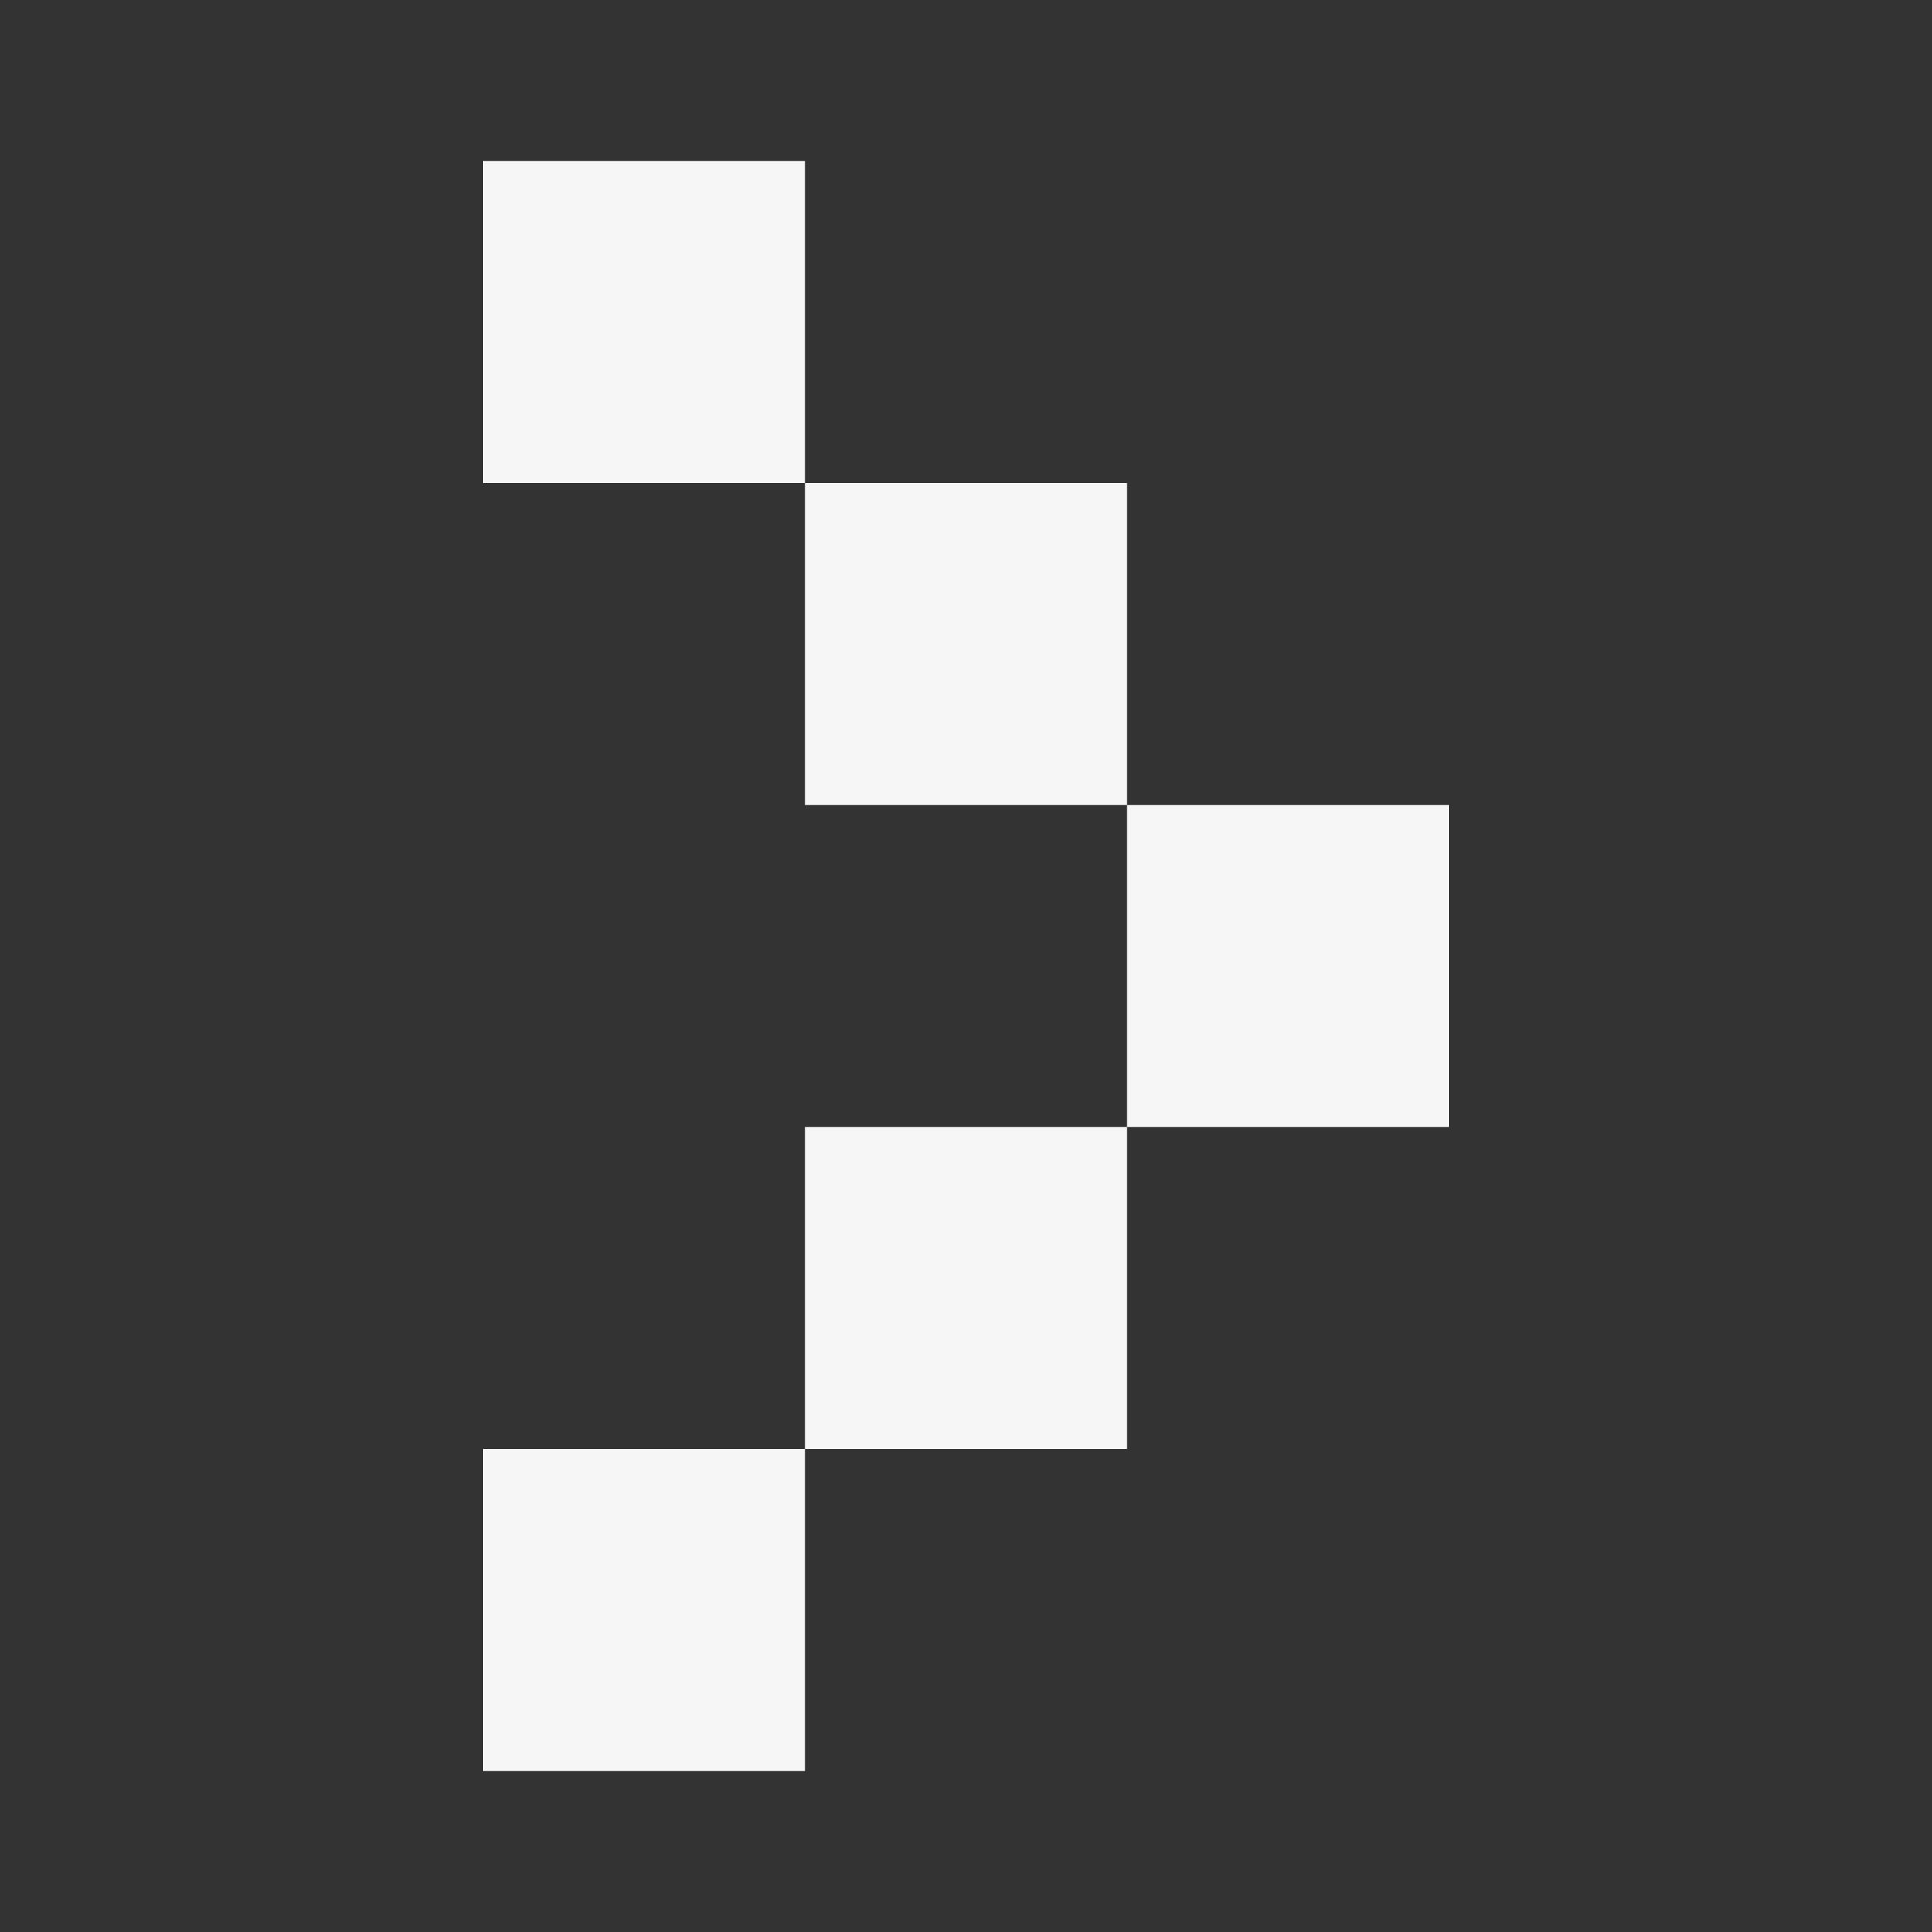
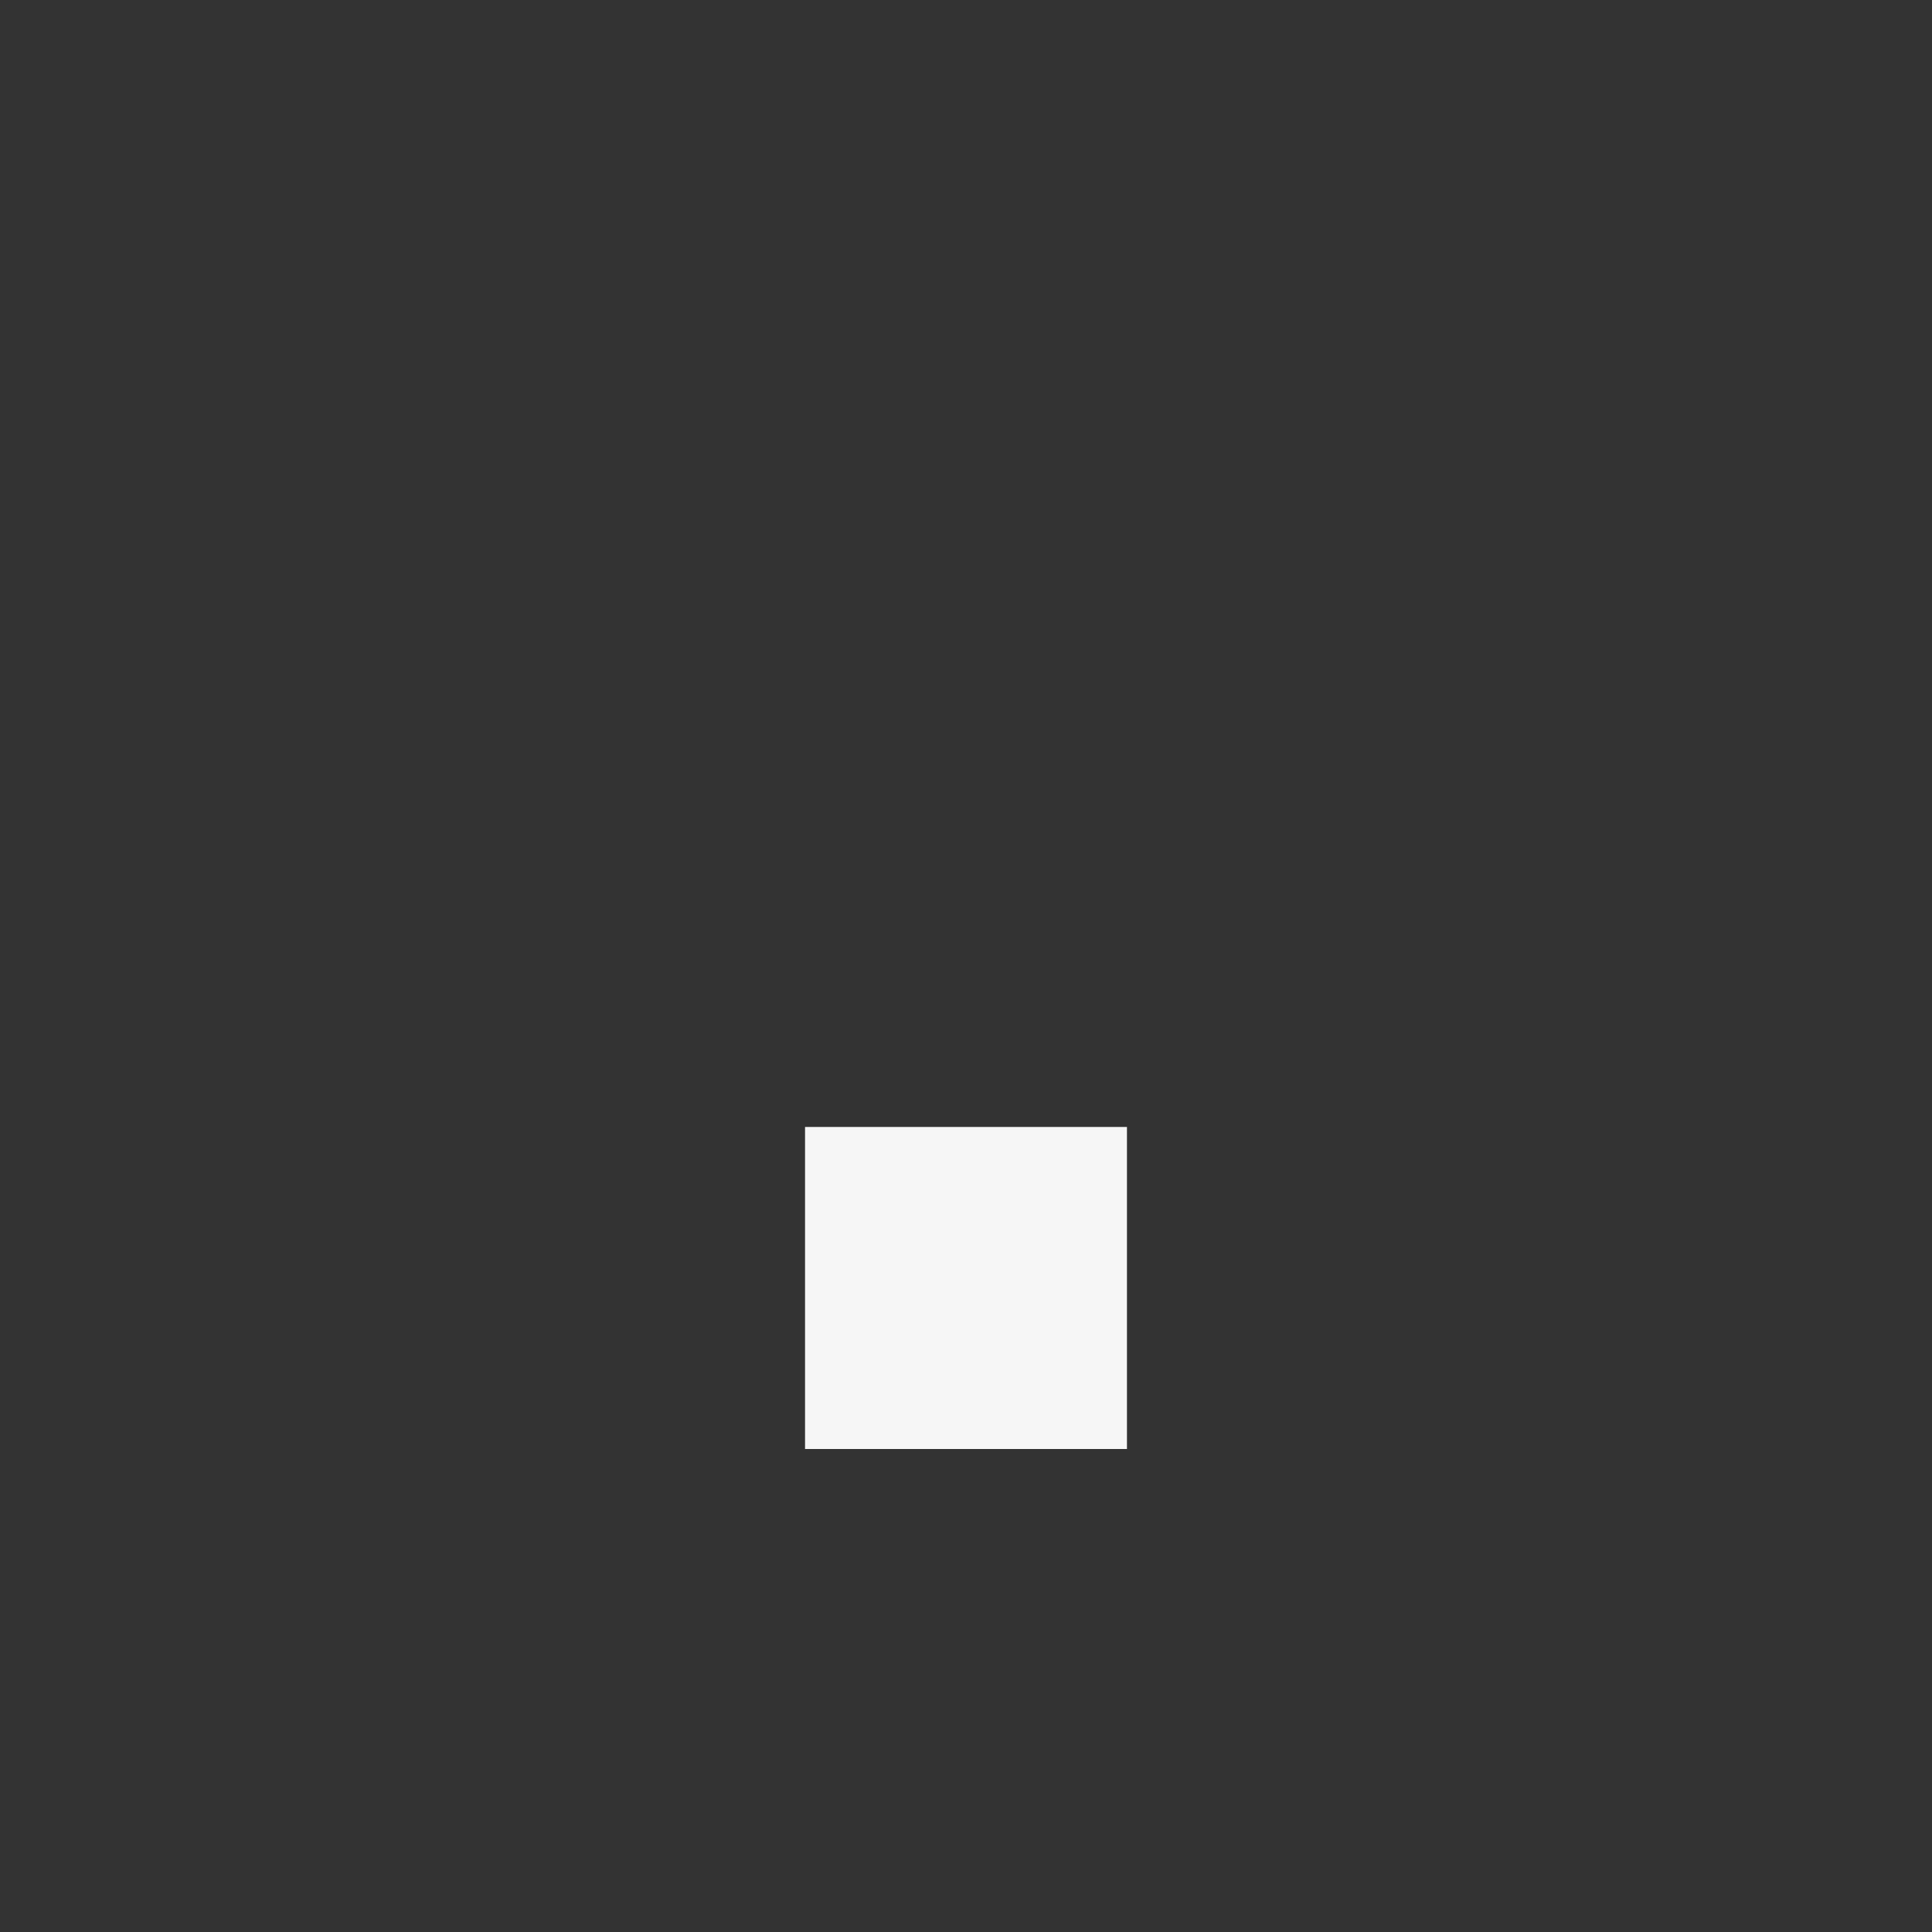
<svg xmlns="http://www.w3.org/2000/svg" width="16" height="16" viewBox="0 0 16 16" fill="none">
  <rect x="0" y="0" width="16" height="16" fill="#333333" stroke="none" />
-   <path d="M12 6.667H9.333V9.333H12V6.667Z" fill="#F6F6F6" />
-   <path d="M9.333 4H6.667V6.667H9.333V4Z" fill="#F6F6F6" />
-   <path d="M6.667 1.333H4V4H6.667V1.333Z" fill="#F6F6F6" />
  <path d="M9.333 9.333H6.667V12H9.333V9.333Z" fill="#F6F6F6" />
-   <path d="M6.667 12H4V14.667H6.667V12Z" fill="#F6F6F6" />
</svg>